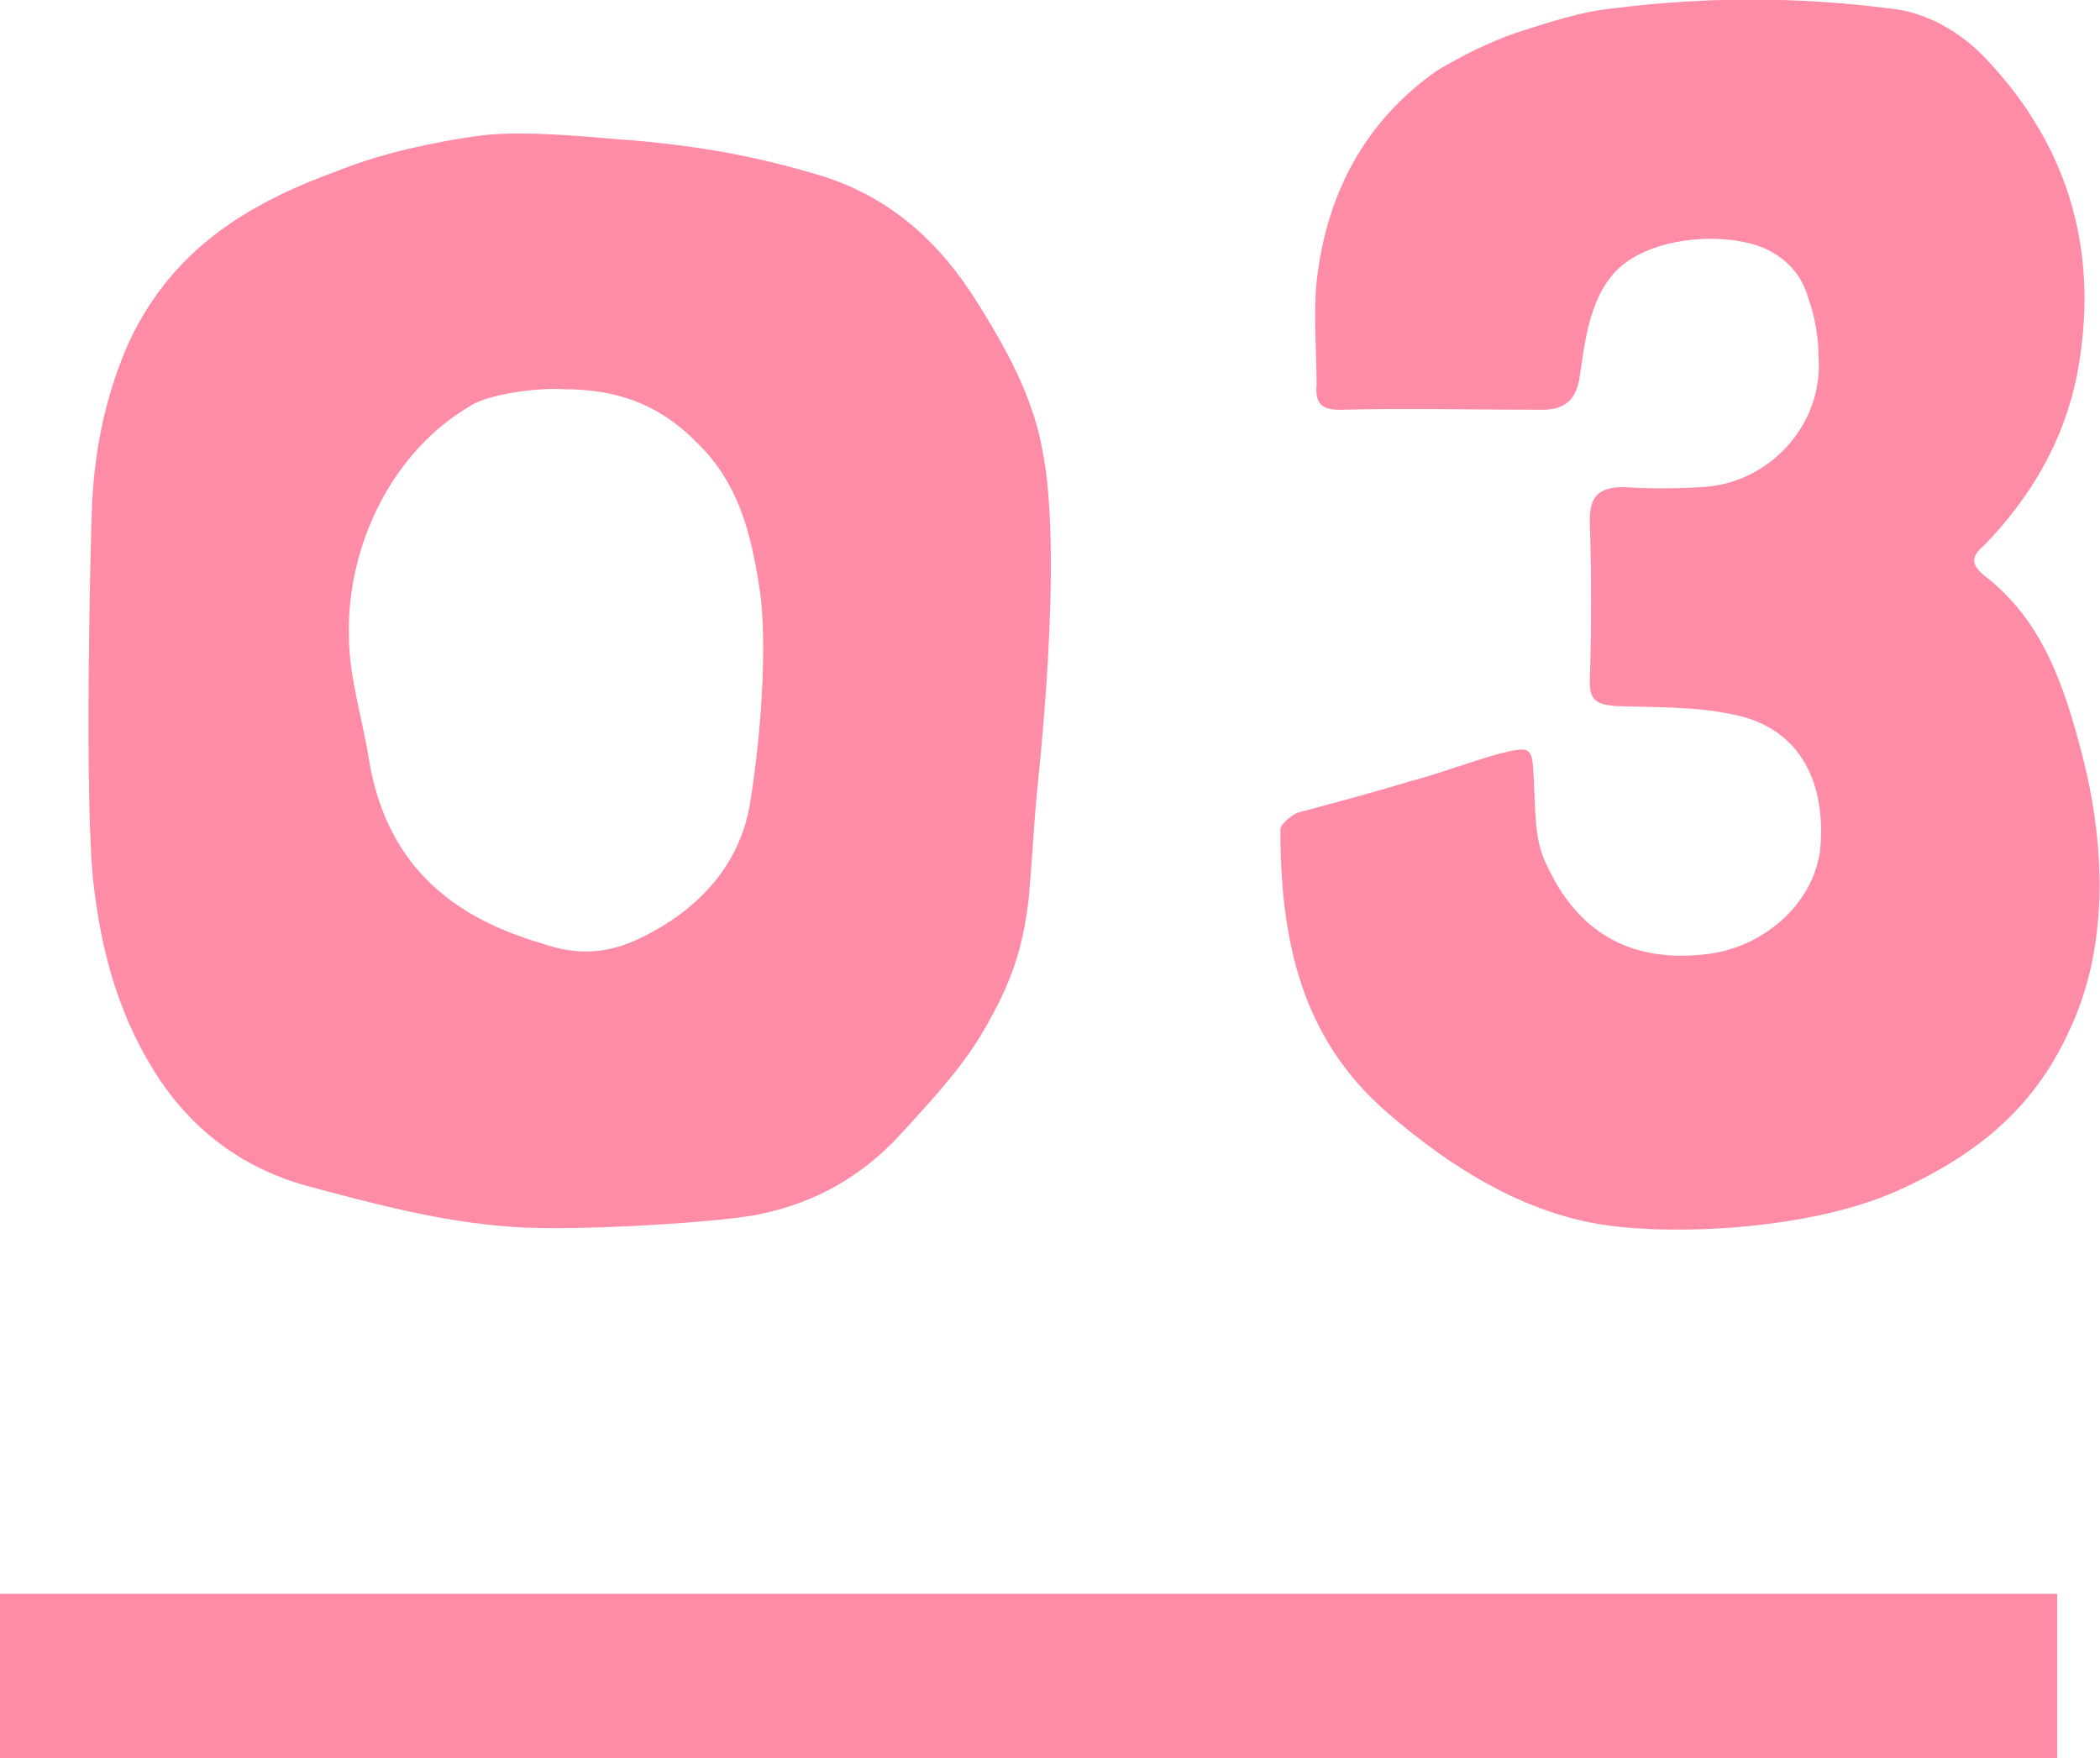
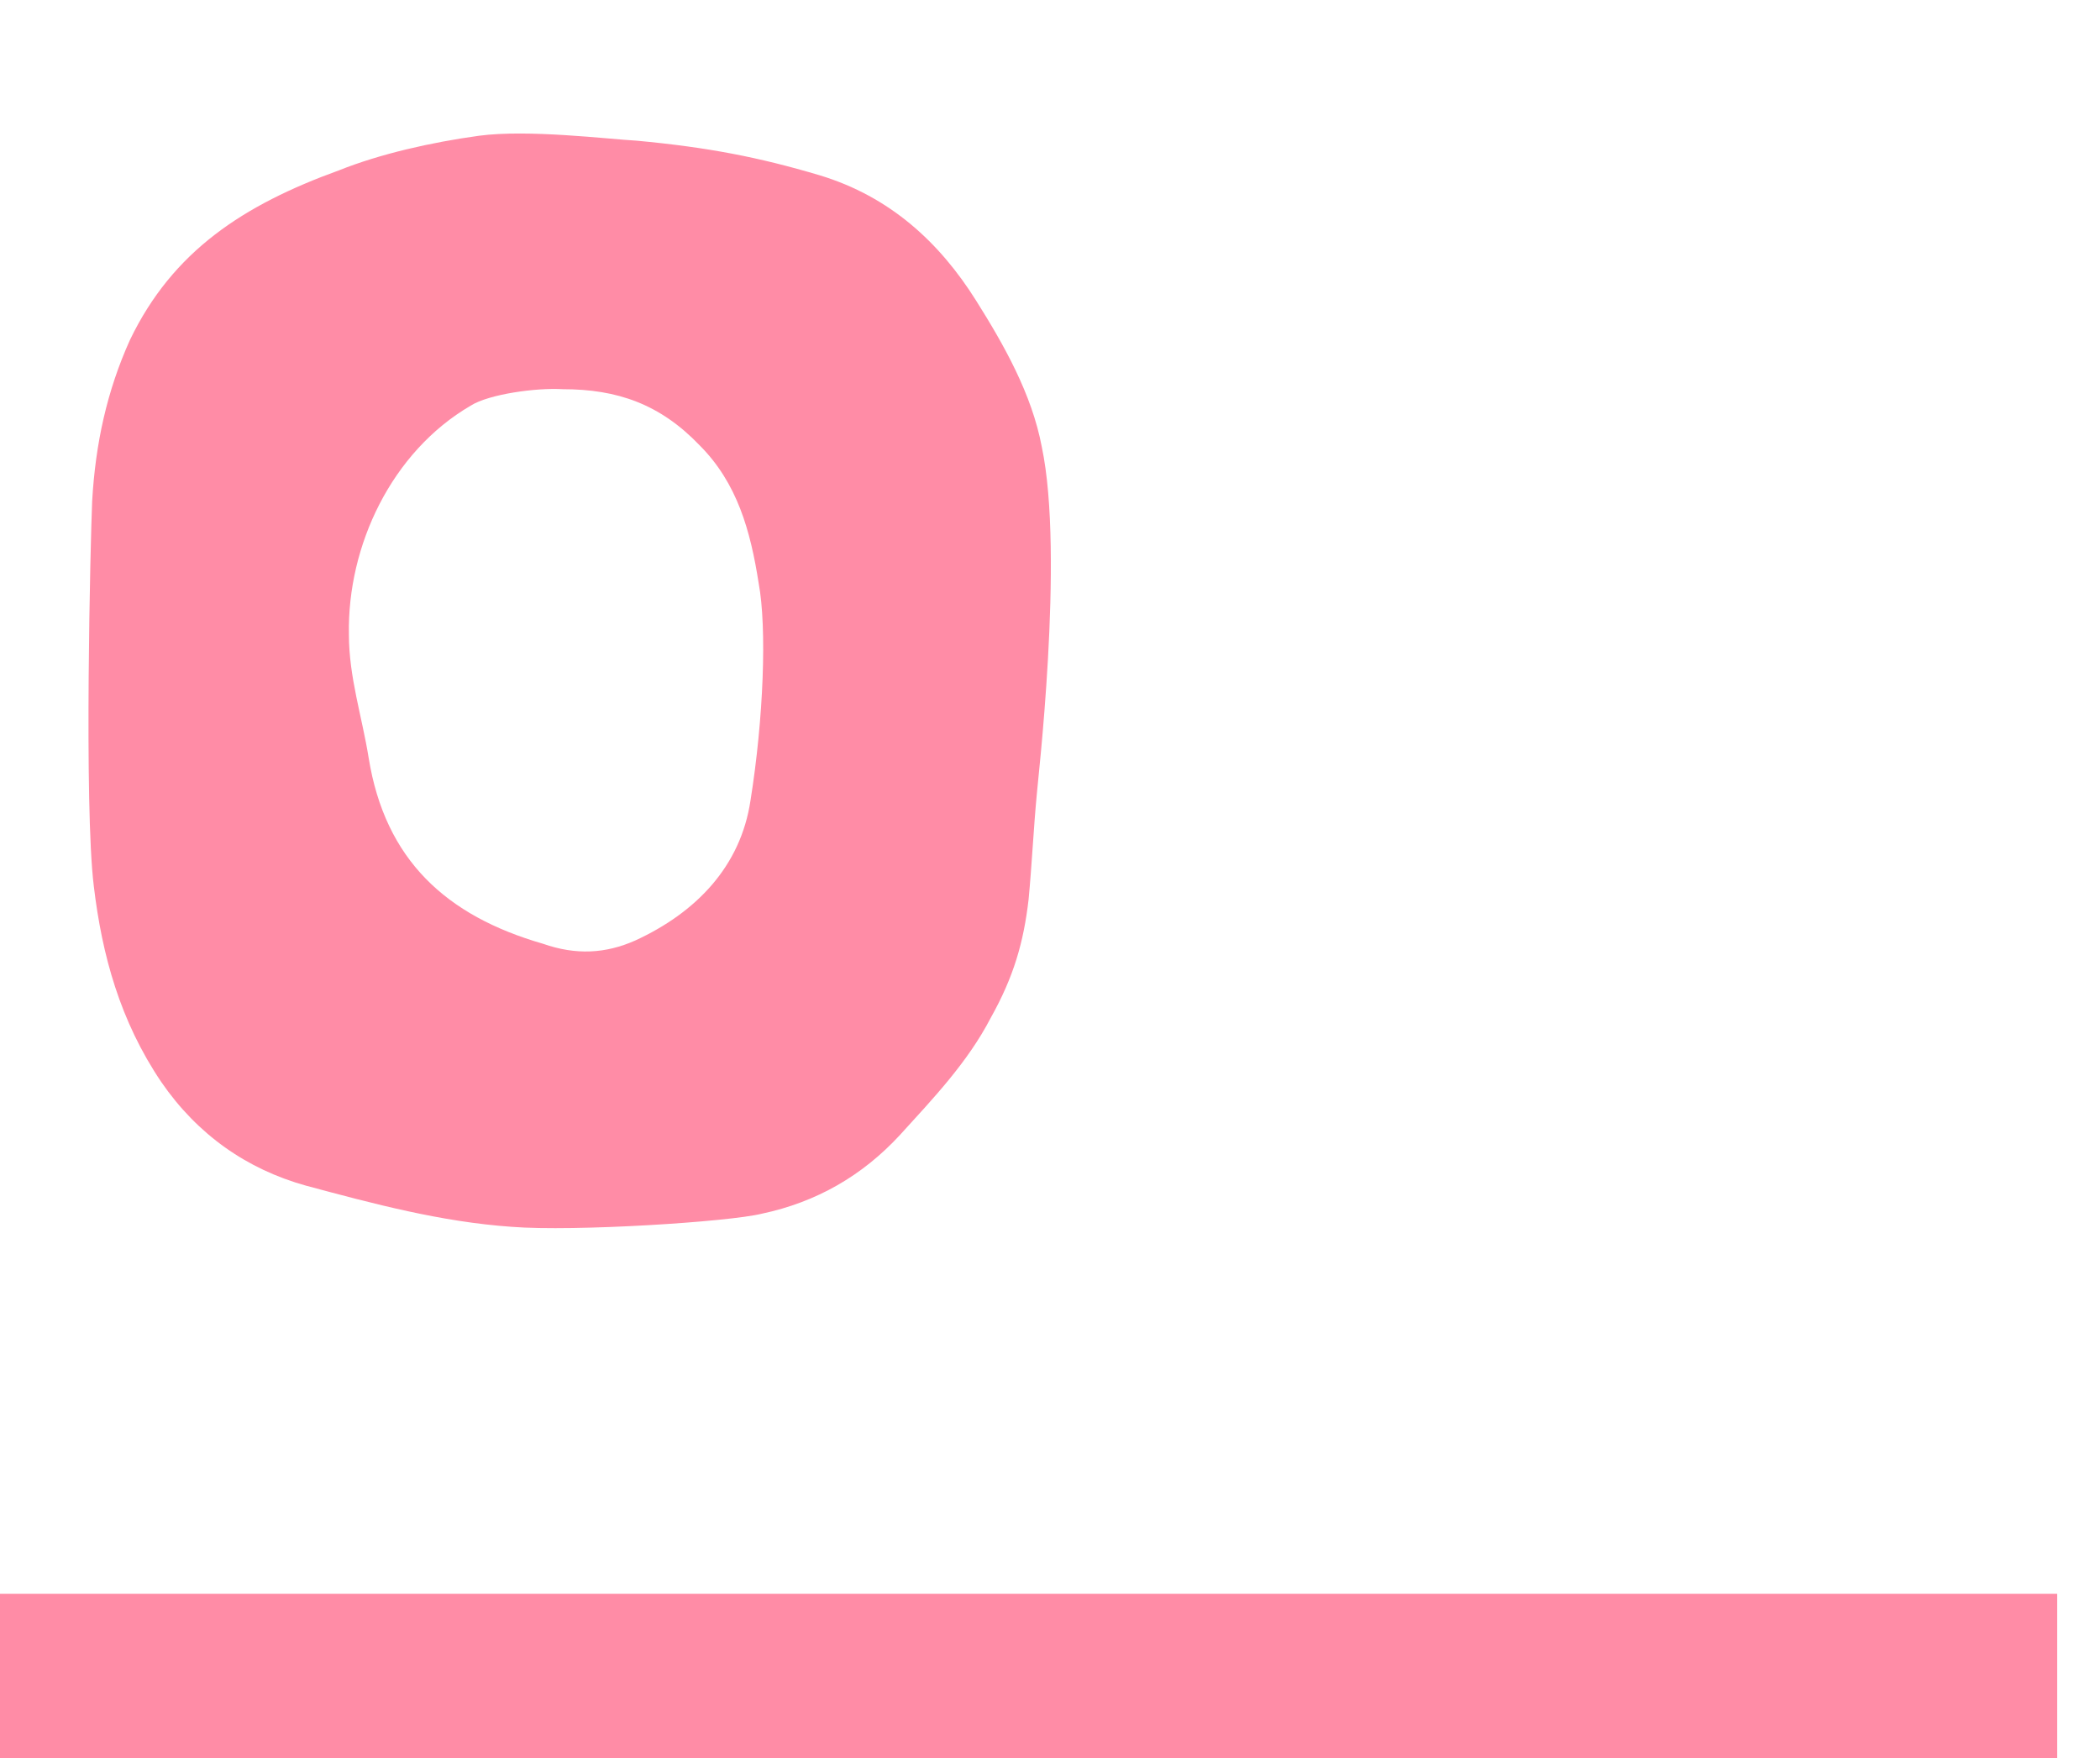
<svg xmlns="http://www.w3.org/2000/svg" id="_レイヤー_2" viewBox="0 0 25.52 21.37">
  <g id="_レイヤー_1-2">
    <path d="M6.22,14.91c-.86-.06-1.68-.28-2.5-.5-.72-.2-1.32-.62-1.76-1.26-.5-.74-.72-1.54-.82-2.38-.12-.98-.04-4.22-.02-4.68.04-.7.18-1.34.46-1.96.52-1.08,1.38-1.64,2.54-2.06.5-.2,1.12-.34,1.7-.42.6-.08,1.56.04,1.92.06.86.08,1.48.2,2.22.42.86.26,1.46.82,1.9,1.52.34.54.68,1.14.8,1.78.28,1.32-.06,4.16-.06,4.22-.04.42-.06.86-.1,1.28-.06.52-.18.94-.46,1.44-.28.54-.7.98-1.1,1.42-.46.5-1.02.82-1.68.96-.4.1-2.28.22-3.04.16ZM9.22,7.09c-.1-.64-.26-1.22-.72-1.68-.48-.5-1-.68-1.66-.68-.32-.02-.9.06-1.12.2-.96.56-1.5,1.7-1.48,2.78,0,.52.16,1,.24,1.5.2,1.24.94,1.92,2.12,2.26.4.14.76.12,1.12-.04.74-.34,1.28-.9,1.4-1.7.16-1,.2-2.1.1-2.64Z" style="fill:#ff8ca6; stroke-width:0px;" />
-     <path d="M19.62.1c1.1-.14,2.22-.14,3.32,0,.46.04.88.28,1.2.62,1.02,1.08,1.38,2.38,1.1,3.84-.16.8-.56,1.48-1.12,2.06-.14.12-.2.22,0,.38.7.54.96,1.32,1.18,2.16.3,1.16.32,2.38-.16,3.38-.44.96-1.16,1.52-2.1,1.94-1.14.5-2.9.54-3.7.38-.92-.18-1.74-.7-2.46-1.32-1.08-.92-1.32-2.14-1.32-3.46,0-.06.12-.16.2-.2.44-.12.9-.24,1.36-.38.38-.1.74-.24,1.1-.34.4-.1.4-.08.42.32.02.34,0,.74.16,1.04.36.78.98,1.18,1.9,1.08.7-.06,1.34-.6,1.42-1.28.08-.88-.3-1.5-1.08-1.64-.46-.1-.96-.08-1.42-.1-.22-.02-.3-.08-.3-.28.02-.66.02-1.32,0-1.98,0-.3.12-.4.42-.4.3.02.62.02.94,0,.82-.04,1.48-.76,1.42-1.58,0-.22-.04-.48-.12-.7-.08-.3-.28-.52-.58-.64-.54-.2-1.46-.1-1.82.36-.26.32-.32.78-.38,1.2-.04.3-.18.42-.46.42-.82,0-1.64-.02-2.46,0-.22,0-.3-.08-.28-.3,0-.42-.04-.84,0-1.26.12-1.06.58-1.94,1.46-2.56.3-.18.62-.34.96-.46.38-.12.78-.26,1.2-.3Z" style="fill:#ff8ca6; stroke-width:0px;" />
    <line x1="25" y1="20.37" y2="20.37" style="fill:none; stroke:#ff8ca6; stroke-miterlimit:10; stroke-width:2px;" />
  </g>
</svg>